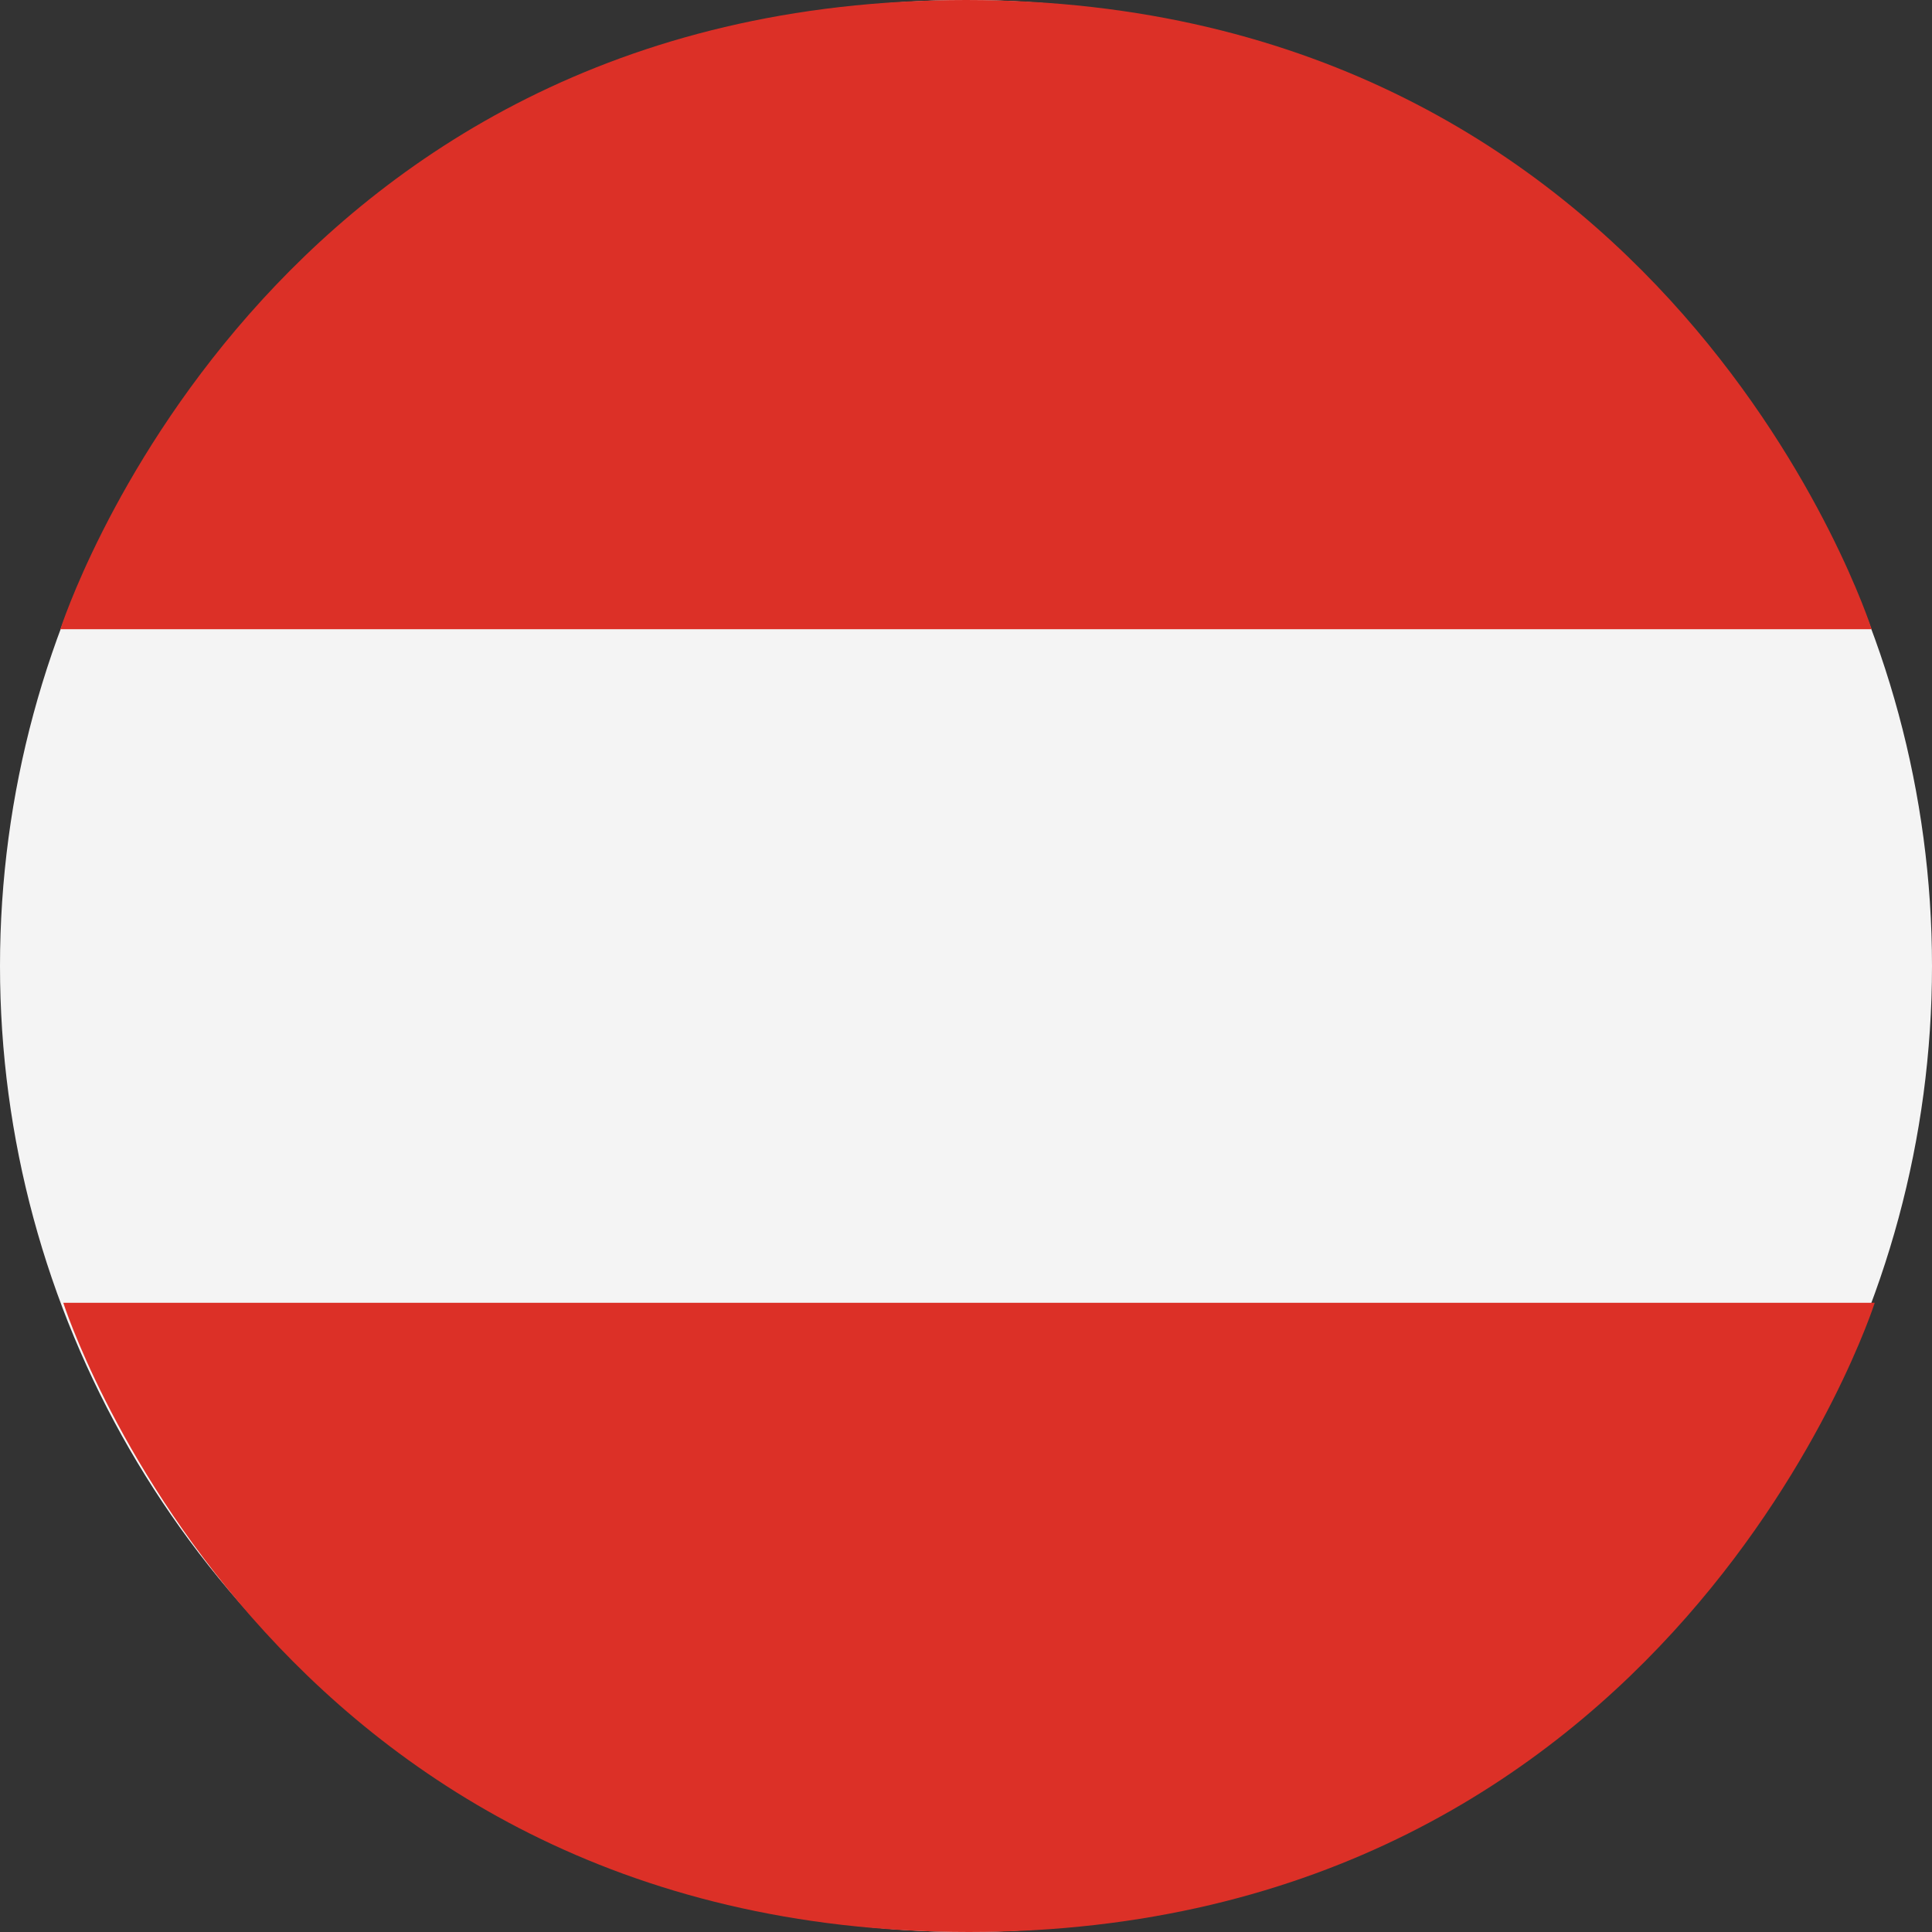
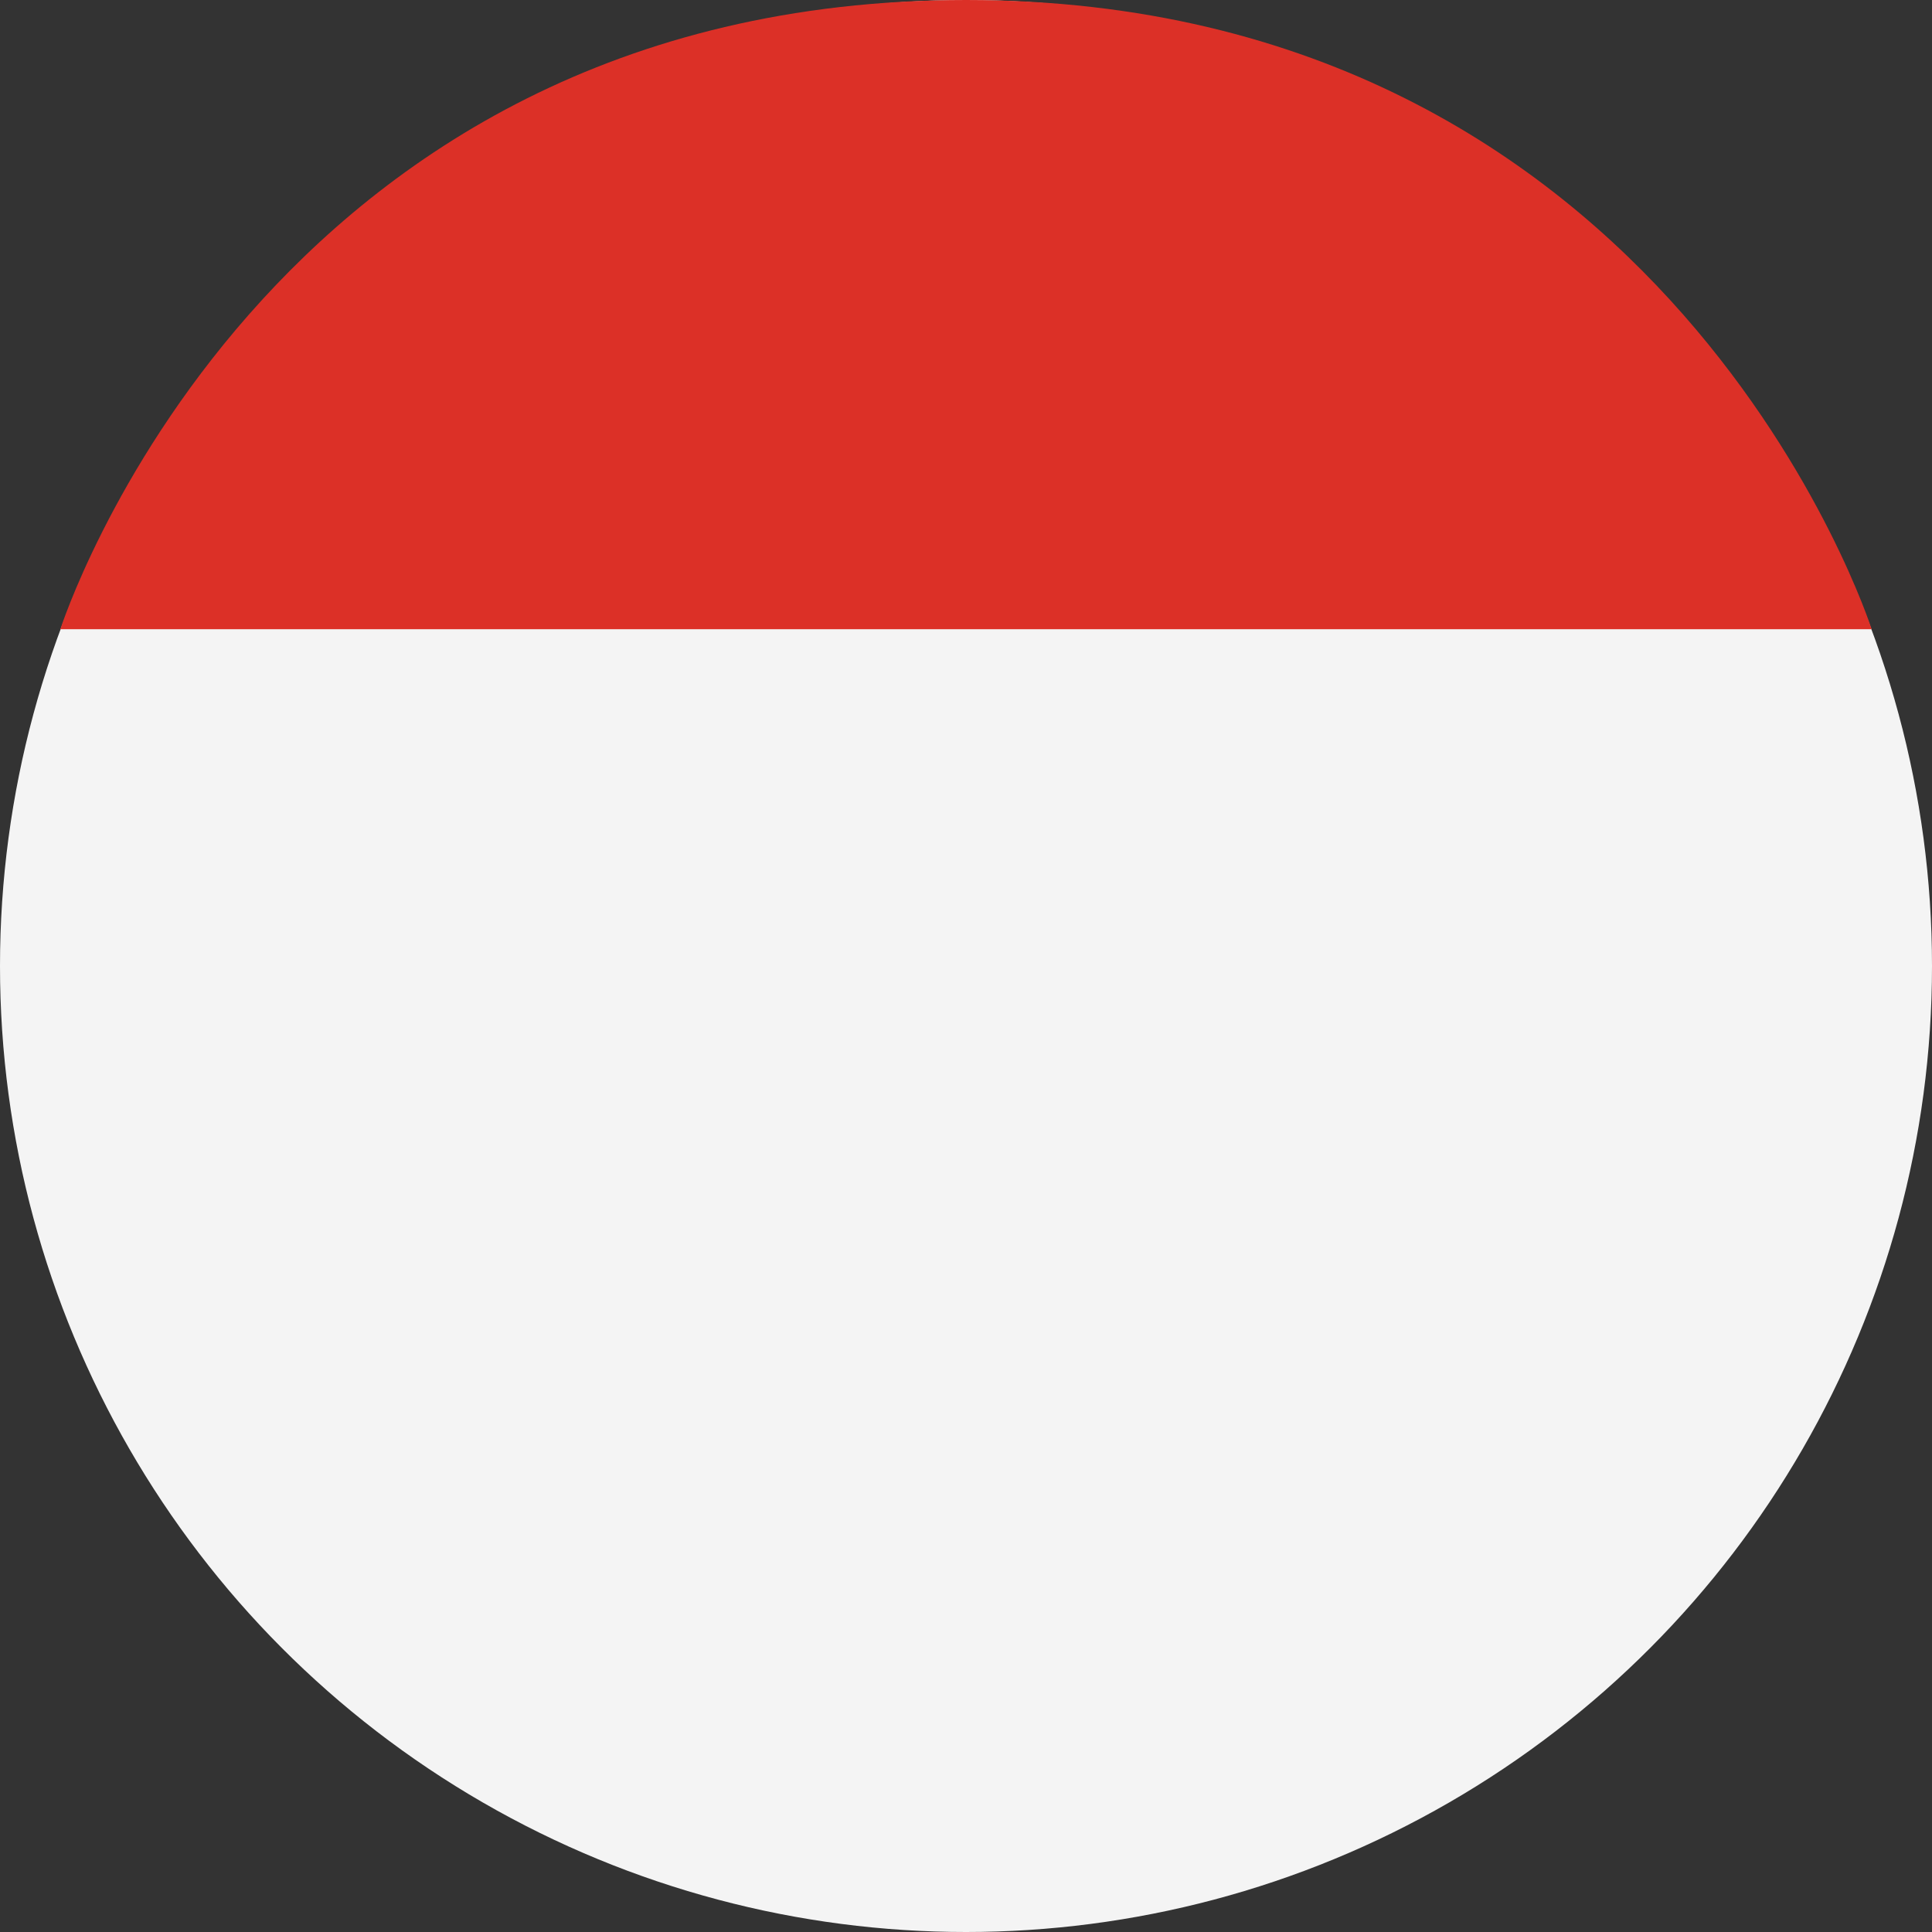
<svg xmlns="http://www.w3.org/2000/svg" width="50" height="50" viewBox="0 0 50 50">
  <rect x="0" y="0" width="50" height="50" fill="#333333" stroke="none" />
  <g transform="translate(25 25)">
    <g transform="translate(-25 -25)">
      <ellipse cx="25" cy="25" rx="25" ry="25" fill="#f4f4f4" />
      <path d="M11.56,16.284S16.755,0,35,0,58.436,16.284,58.436,16.284H11.56" transform="translate(-9.998)" fill="#dc3027" />
-       <path d="M59,249.5S53.8,265.784,35.558,265.784,12.12,249.5,12.12,249.5H59" transform="translate(-10.482 -215.784)" fill="#dc3027" />
    </g>
  </g>
</svg>